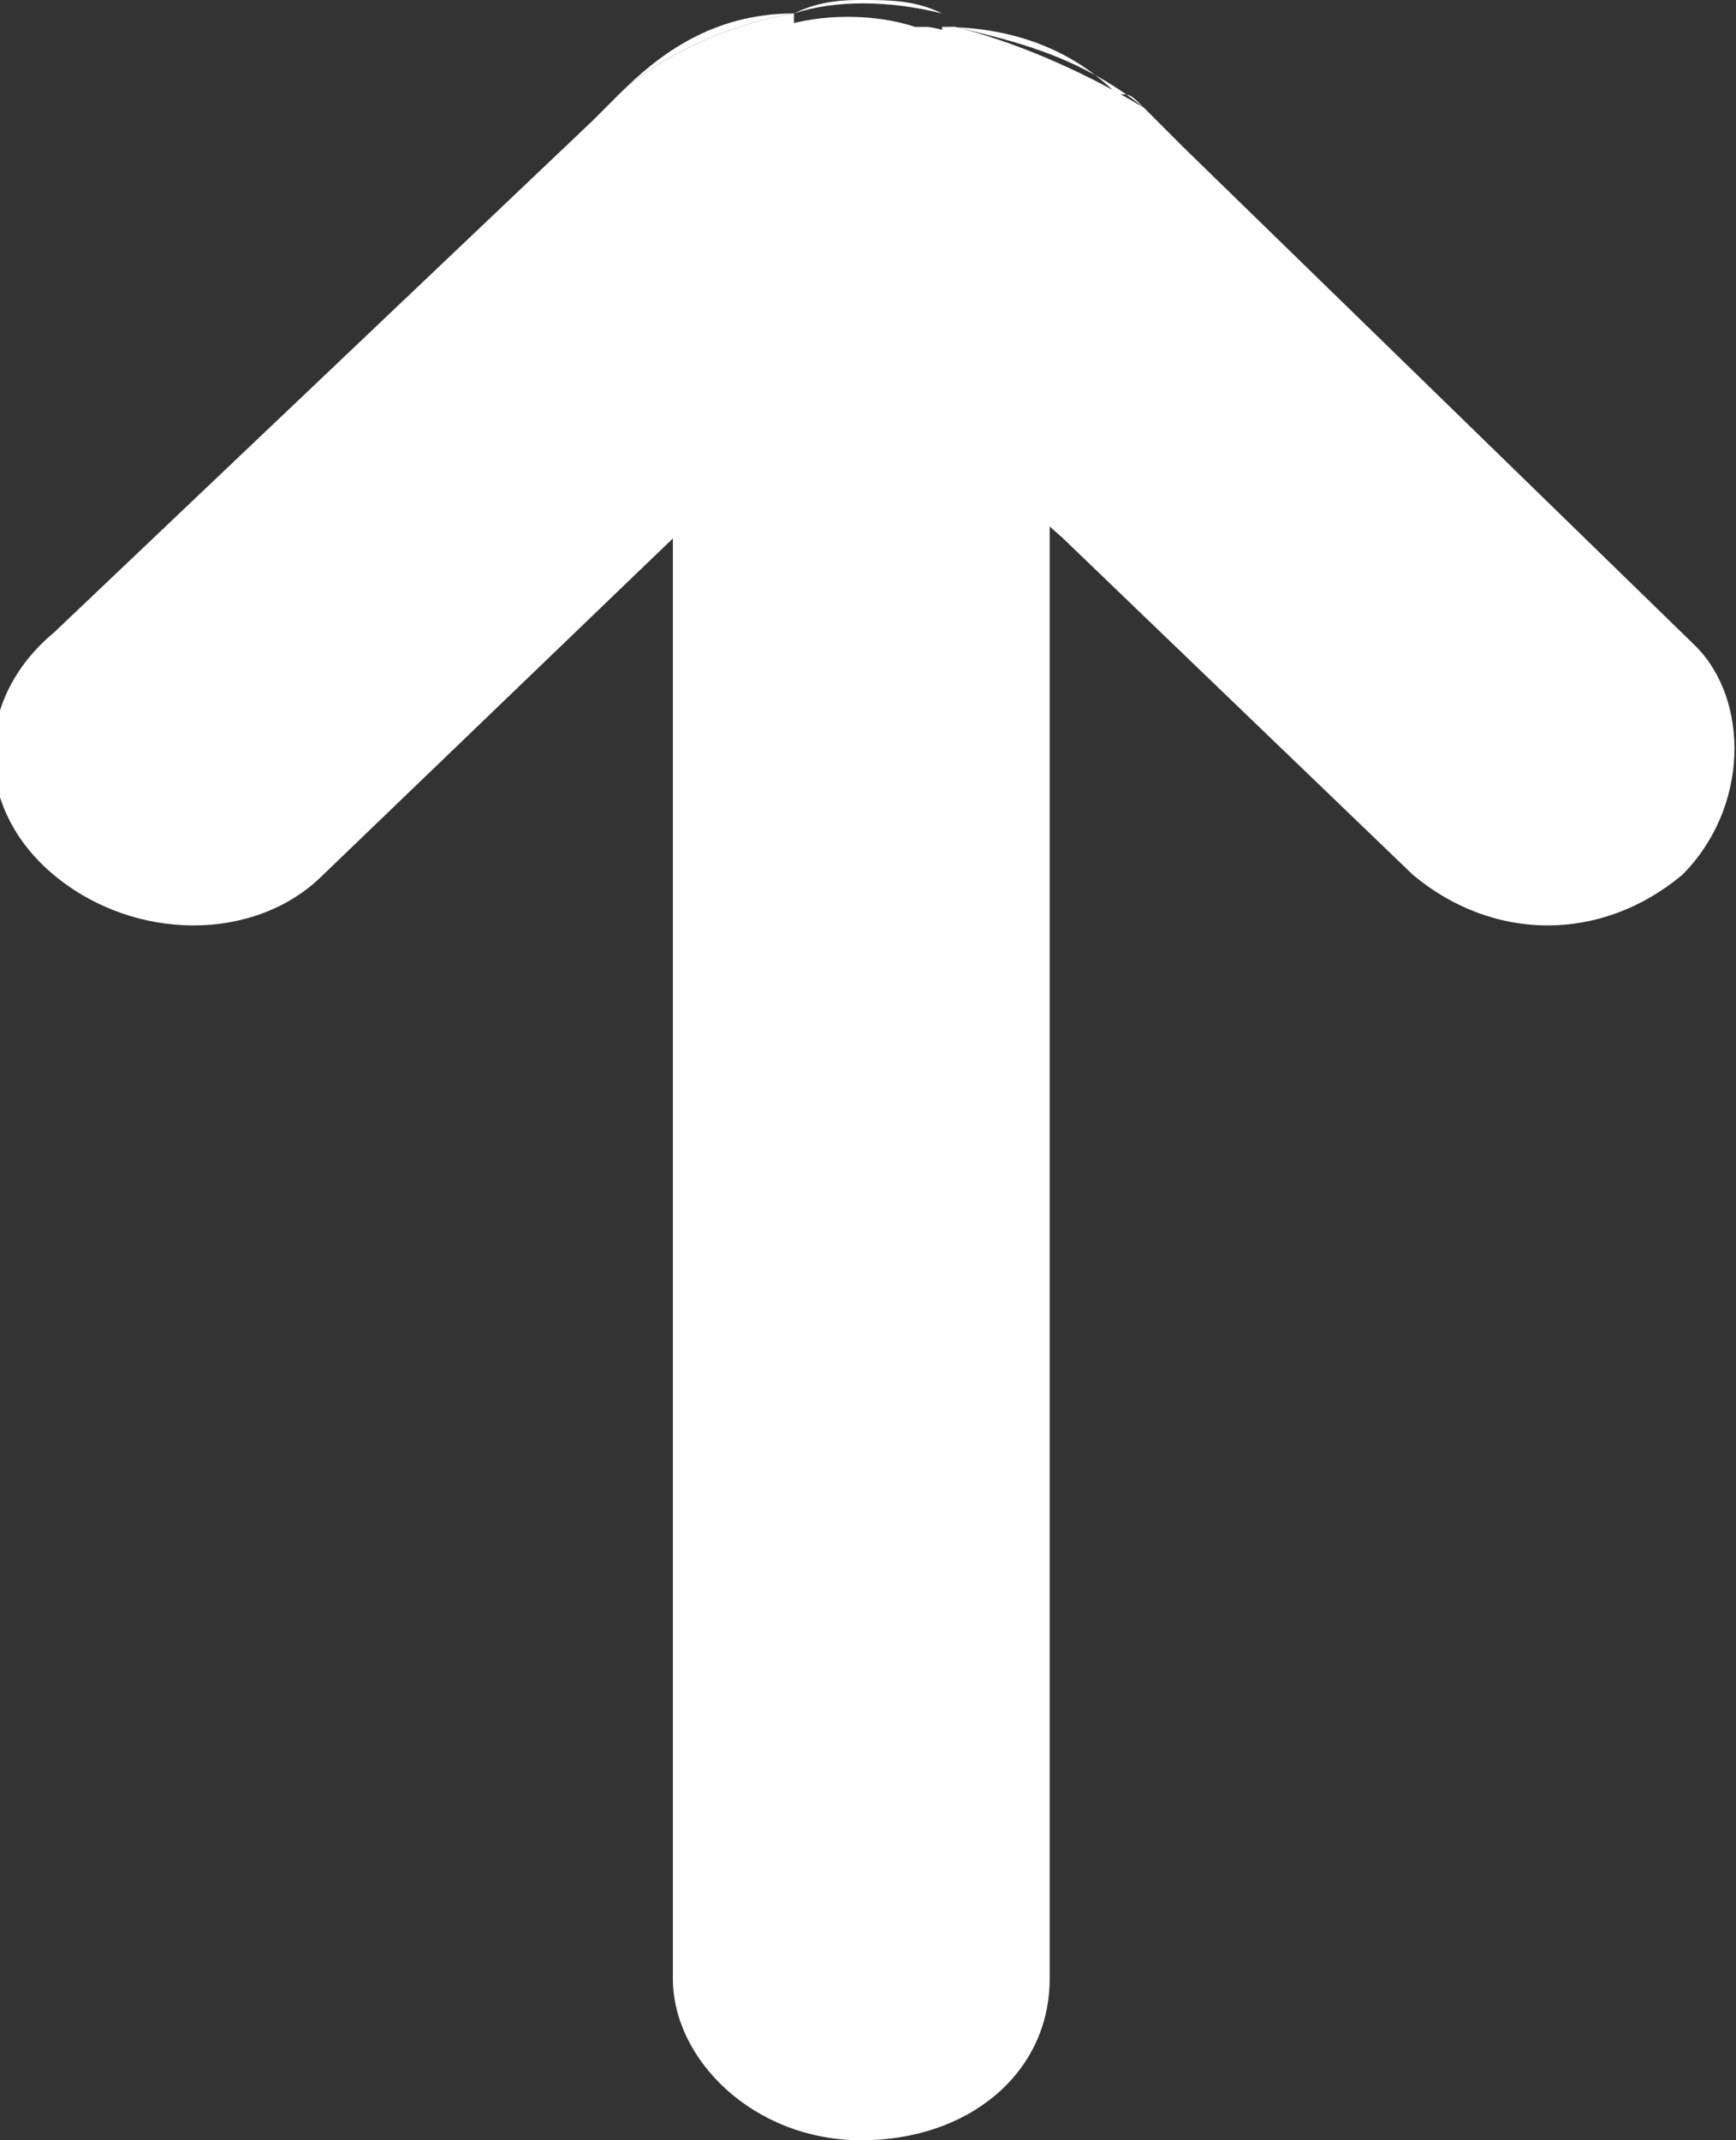
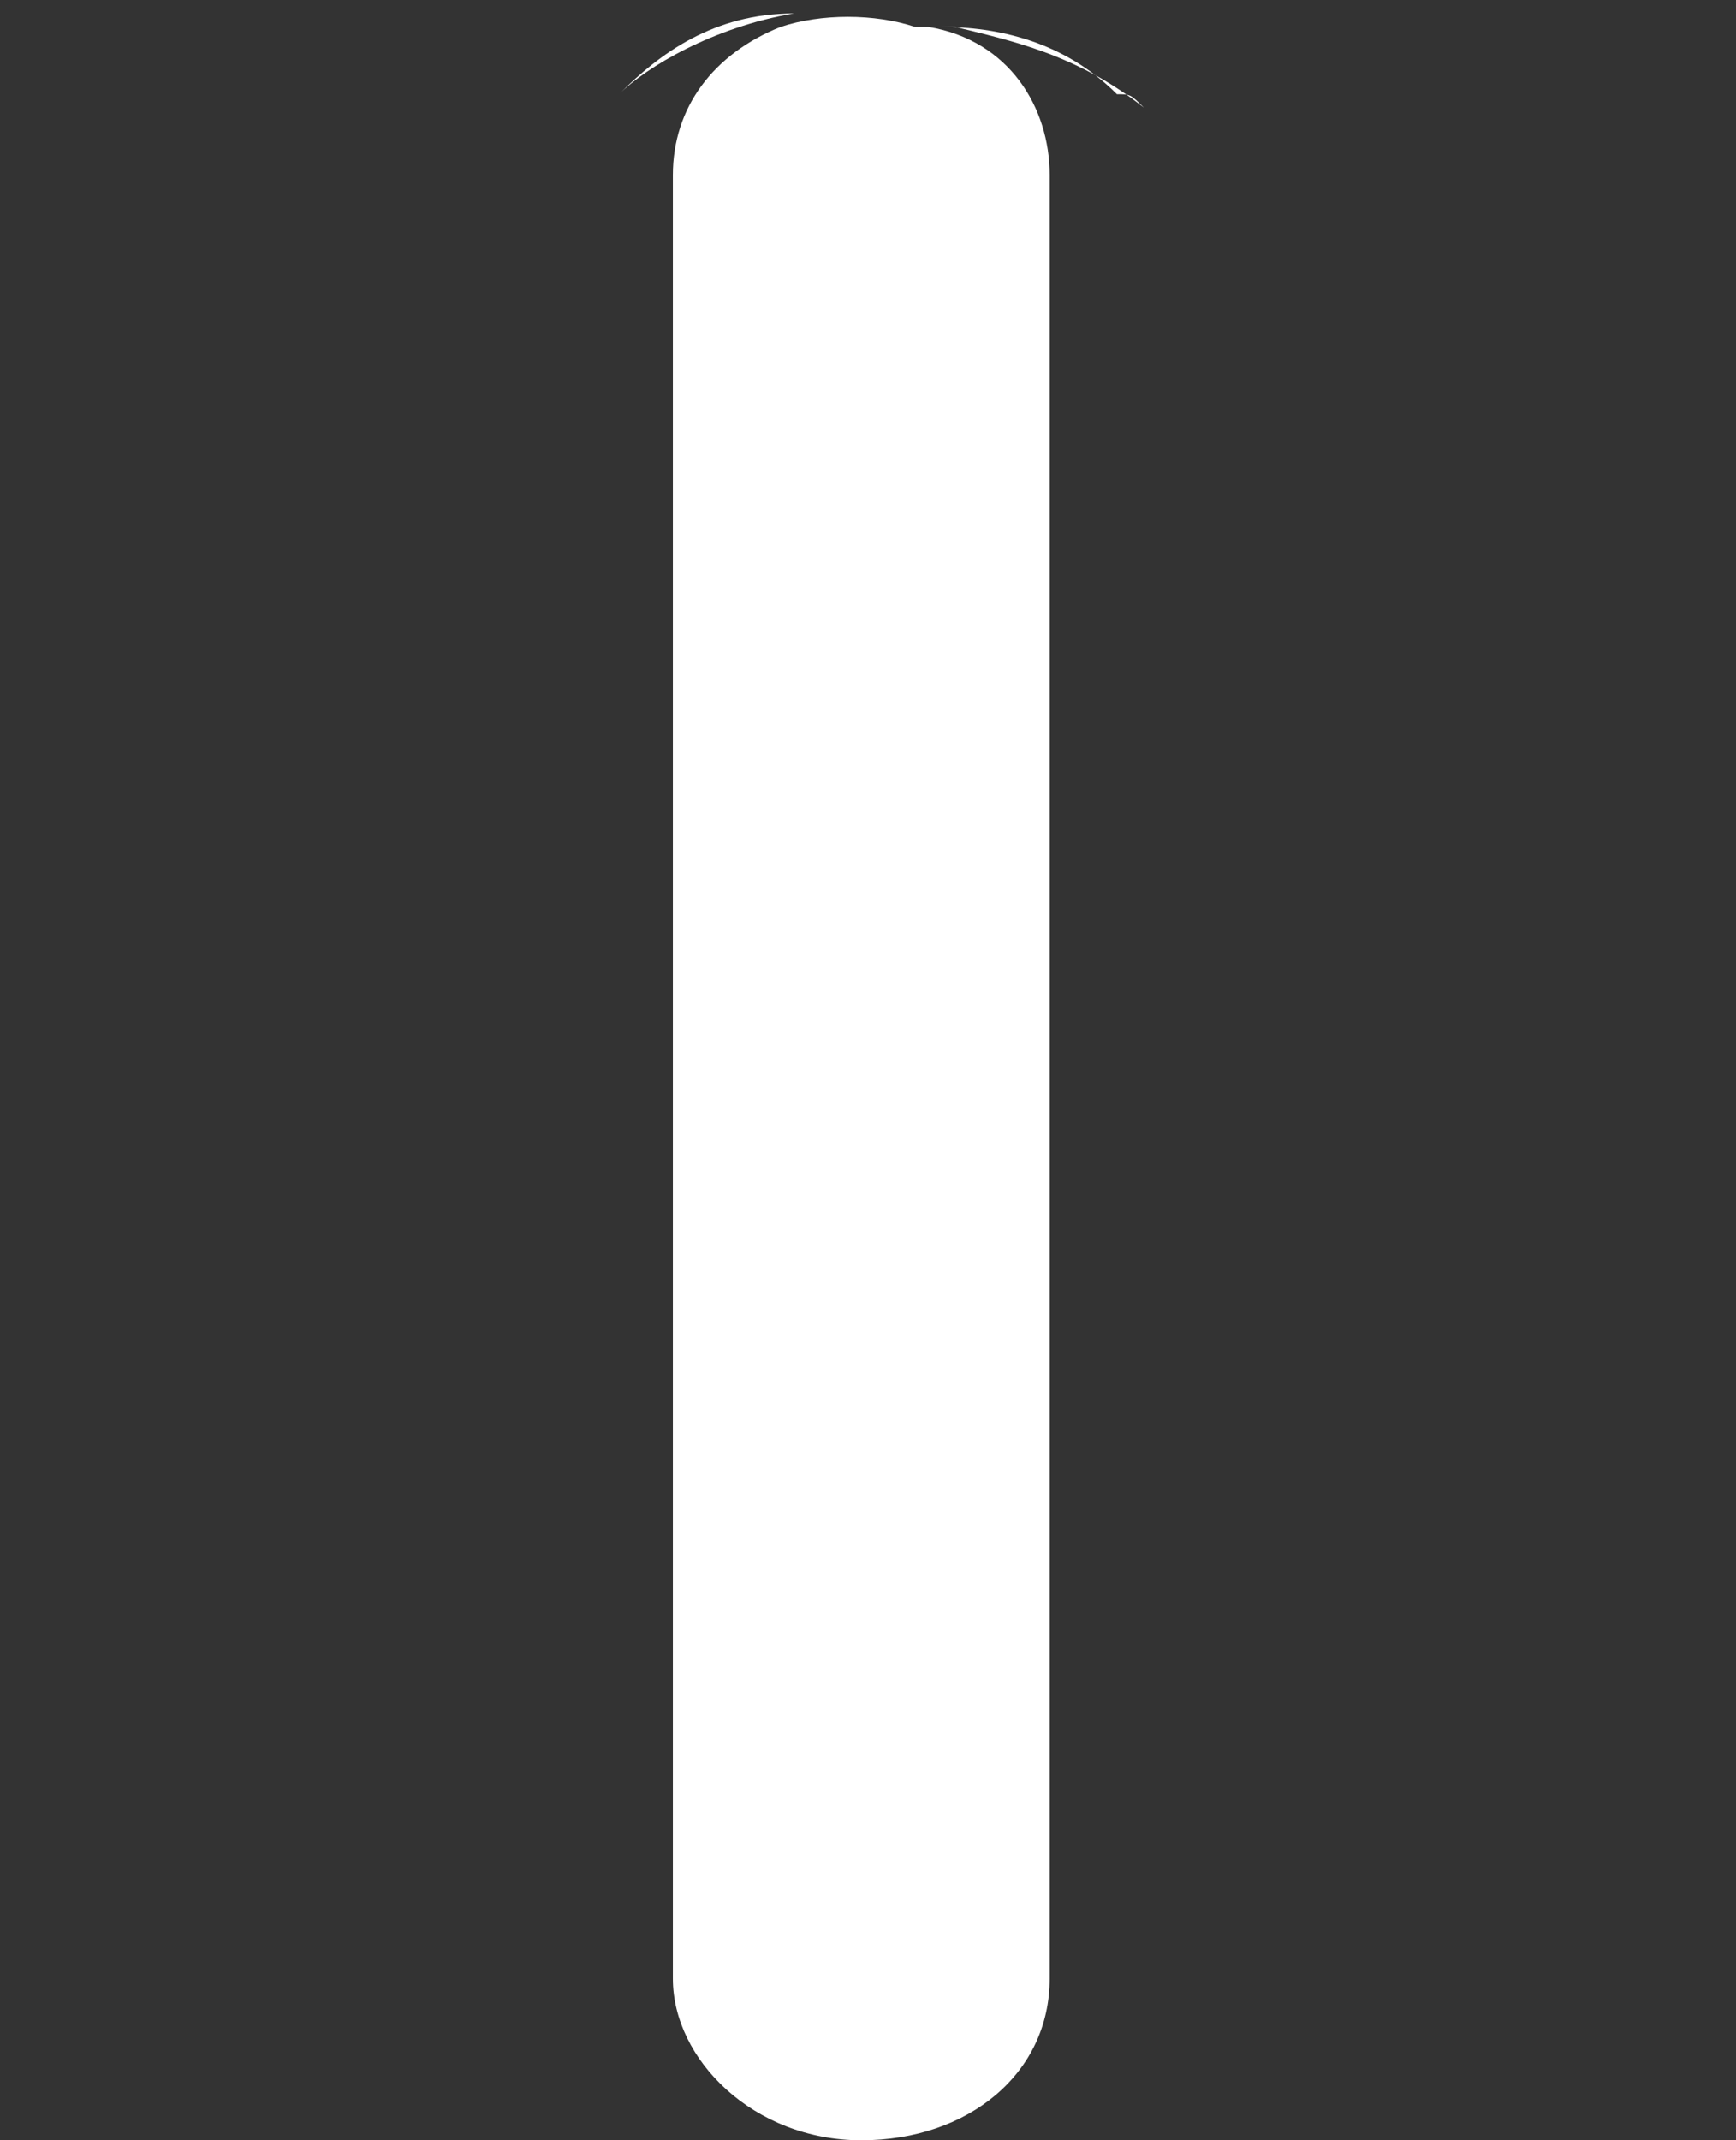
<svg xmlns="http://www.w3.org/2000/svg" version="1.1" id="Layer_1" x="0px" y="0px" viewBox="-5.4 9 12.9 15.9" style="enable-background:new -5.4 9 12.9 15.9;" xml:space="preserve">
  <rect x="-5.4" y="9" width="12.9" height="15.9" fill="#333333" stroke="none" />
  <style type="text/css">
	.st0{fill:#FFFFFF;}
</style>
  <g>
    <g>
-       <path class="st0" d="M7.1,15.5c-0.6,0.5-1.4,0.5-2,0l-2.6-2.5l-0.9-0.8v-3c0,0,0,0,0.1,0c0.4,0.1,0.9,0.3,1.4,0.6    c0.1,0.1,0.1,0.1,0.2,0.2c0,0,0,0,0.1,0.1l3.8,3.7C7.6,14.2,7.6,15,7.1,15.5z" />
-       <path class="st0" d="M0.5,9.1v3L-0.4,13L-3,15.5c-0.5,0.5-1.4,0.5-2,0c-0.6-0.5-0.6-1.3,0-1.8l4-3.8c0,0,0,0,0,0l0.1-0.1    c0,0,0,0,0.1-0.1C-0.6,9.5-0.1,9.2,0.5,9.1C0.5,9.1,0.5,9.1,0.5,9.1C0.5,9.1,0.5,9.1,0.5,9.1z" />
-     </g>
+       </g>
    <g>
      <path class="st0" d="M2.4,10.3v13.4c0,0.7-0.6,1.2-1.4,1.2c-0.8,0-1.4-0.6-1.4-1.2V10.3c0-0.5,0.3-0.9,0.8-1.1c0,0,0,0,0,0    c0,0,0,0,0,0v0c0.3-0.1,0.7-0.1,1,0v0c0,0,0,0,0.1,0C2.1,9.3,2.4,9.8,2.4,10.3z" />
    </g>
-     <path class="st0" d="M1.6,9.1L1.6,9.1C1.2,9,0.8,9,0.5,9.1v0C0.7,9,0.9,9,1,9C1.2,9,1.4,9,1.6,9.1z" />
    <path class="st0" d="M3.1,9.8c-0.5-0.4-1-0.5-1.4-0.6c0,0,0,0-0.1,0v0c0.4,0,0.9,0.1,1.3,0.5C3,9.7,3,9.7,3.1,9.8z" />
-     <path class="st0" d="M1.6,9.1L1.6,9.1C1.6,9.1,1.6,9.1,1.6,9.1C1.6,9.1,1.6,9.1,1.6,9.1z" />
    <path class="st0" d="M0.5,9.1C0.5,9.1,0.5,9.1,0.5,9.1c-0.6,0.1-1.1,0.4-1.3,0.6l0,0C-0.5,9.4-0.1,9.1,0.5,9.1z" />
  </g>
</svg>